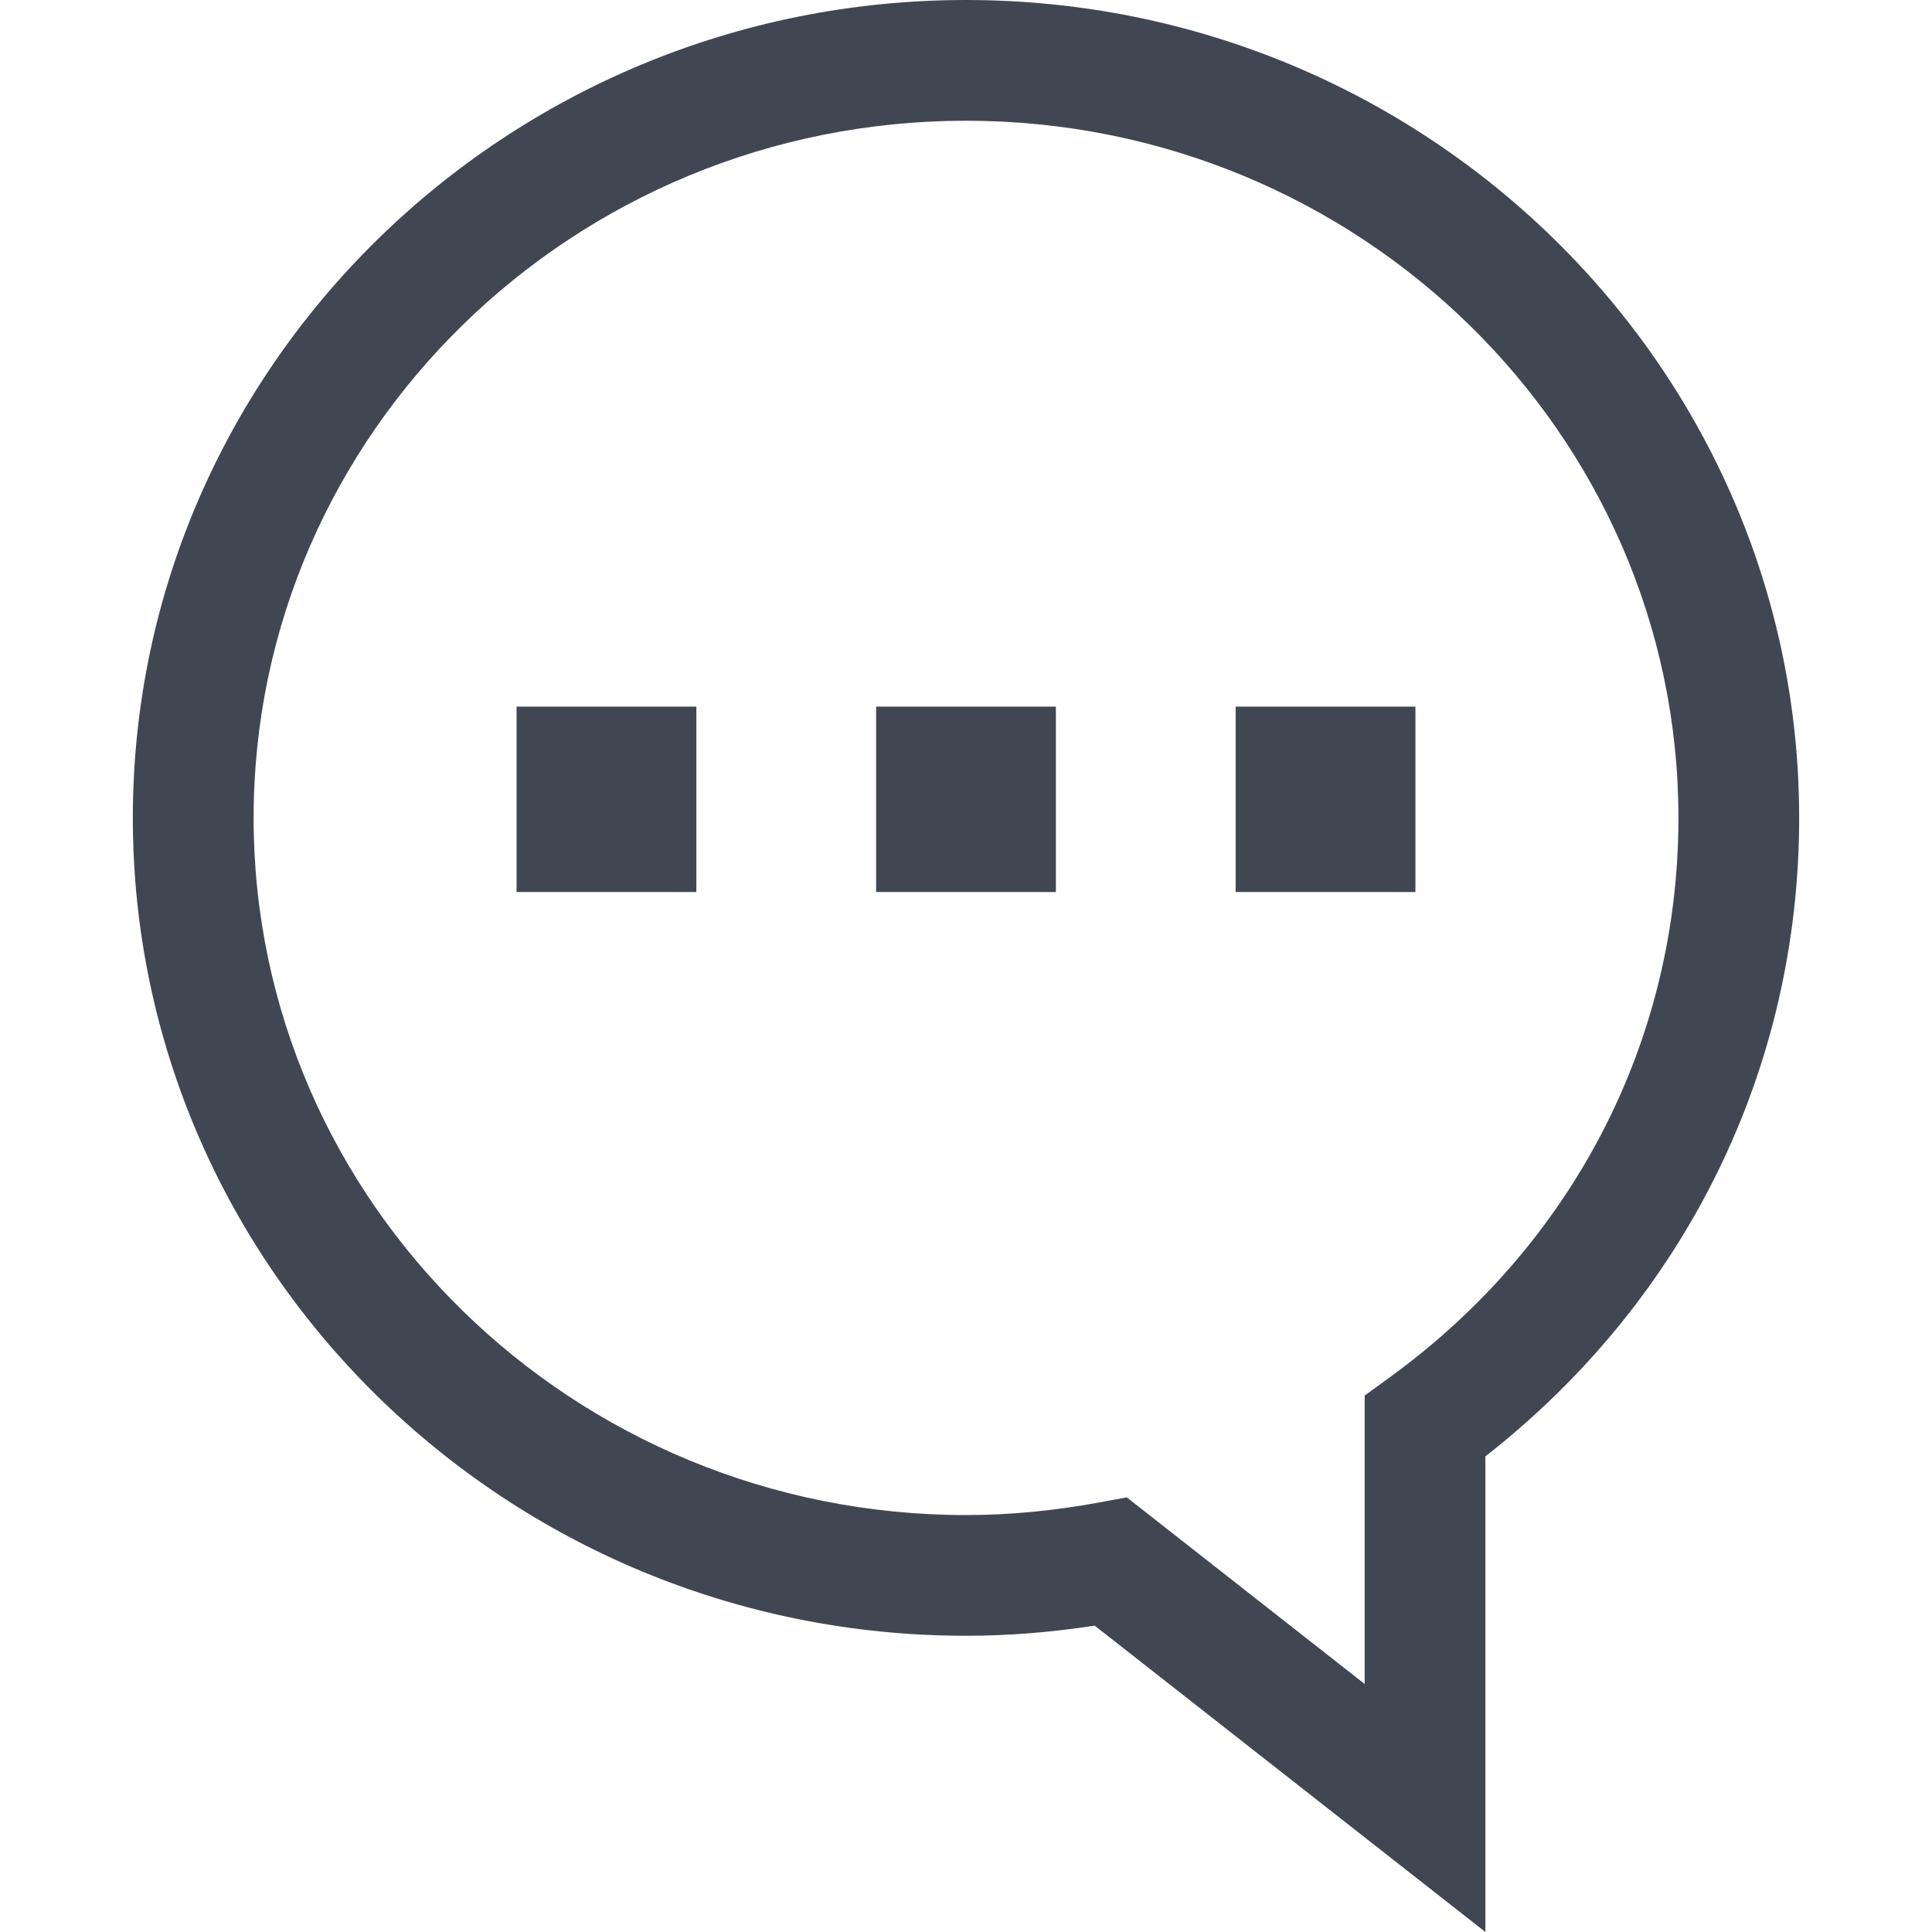
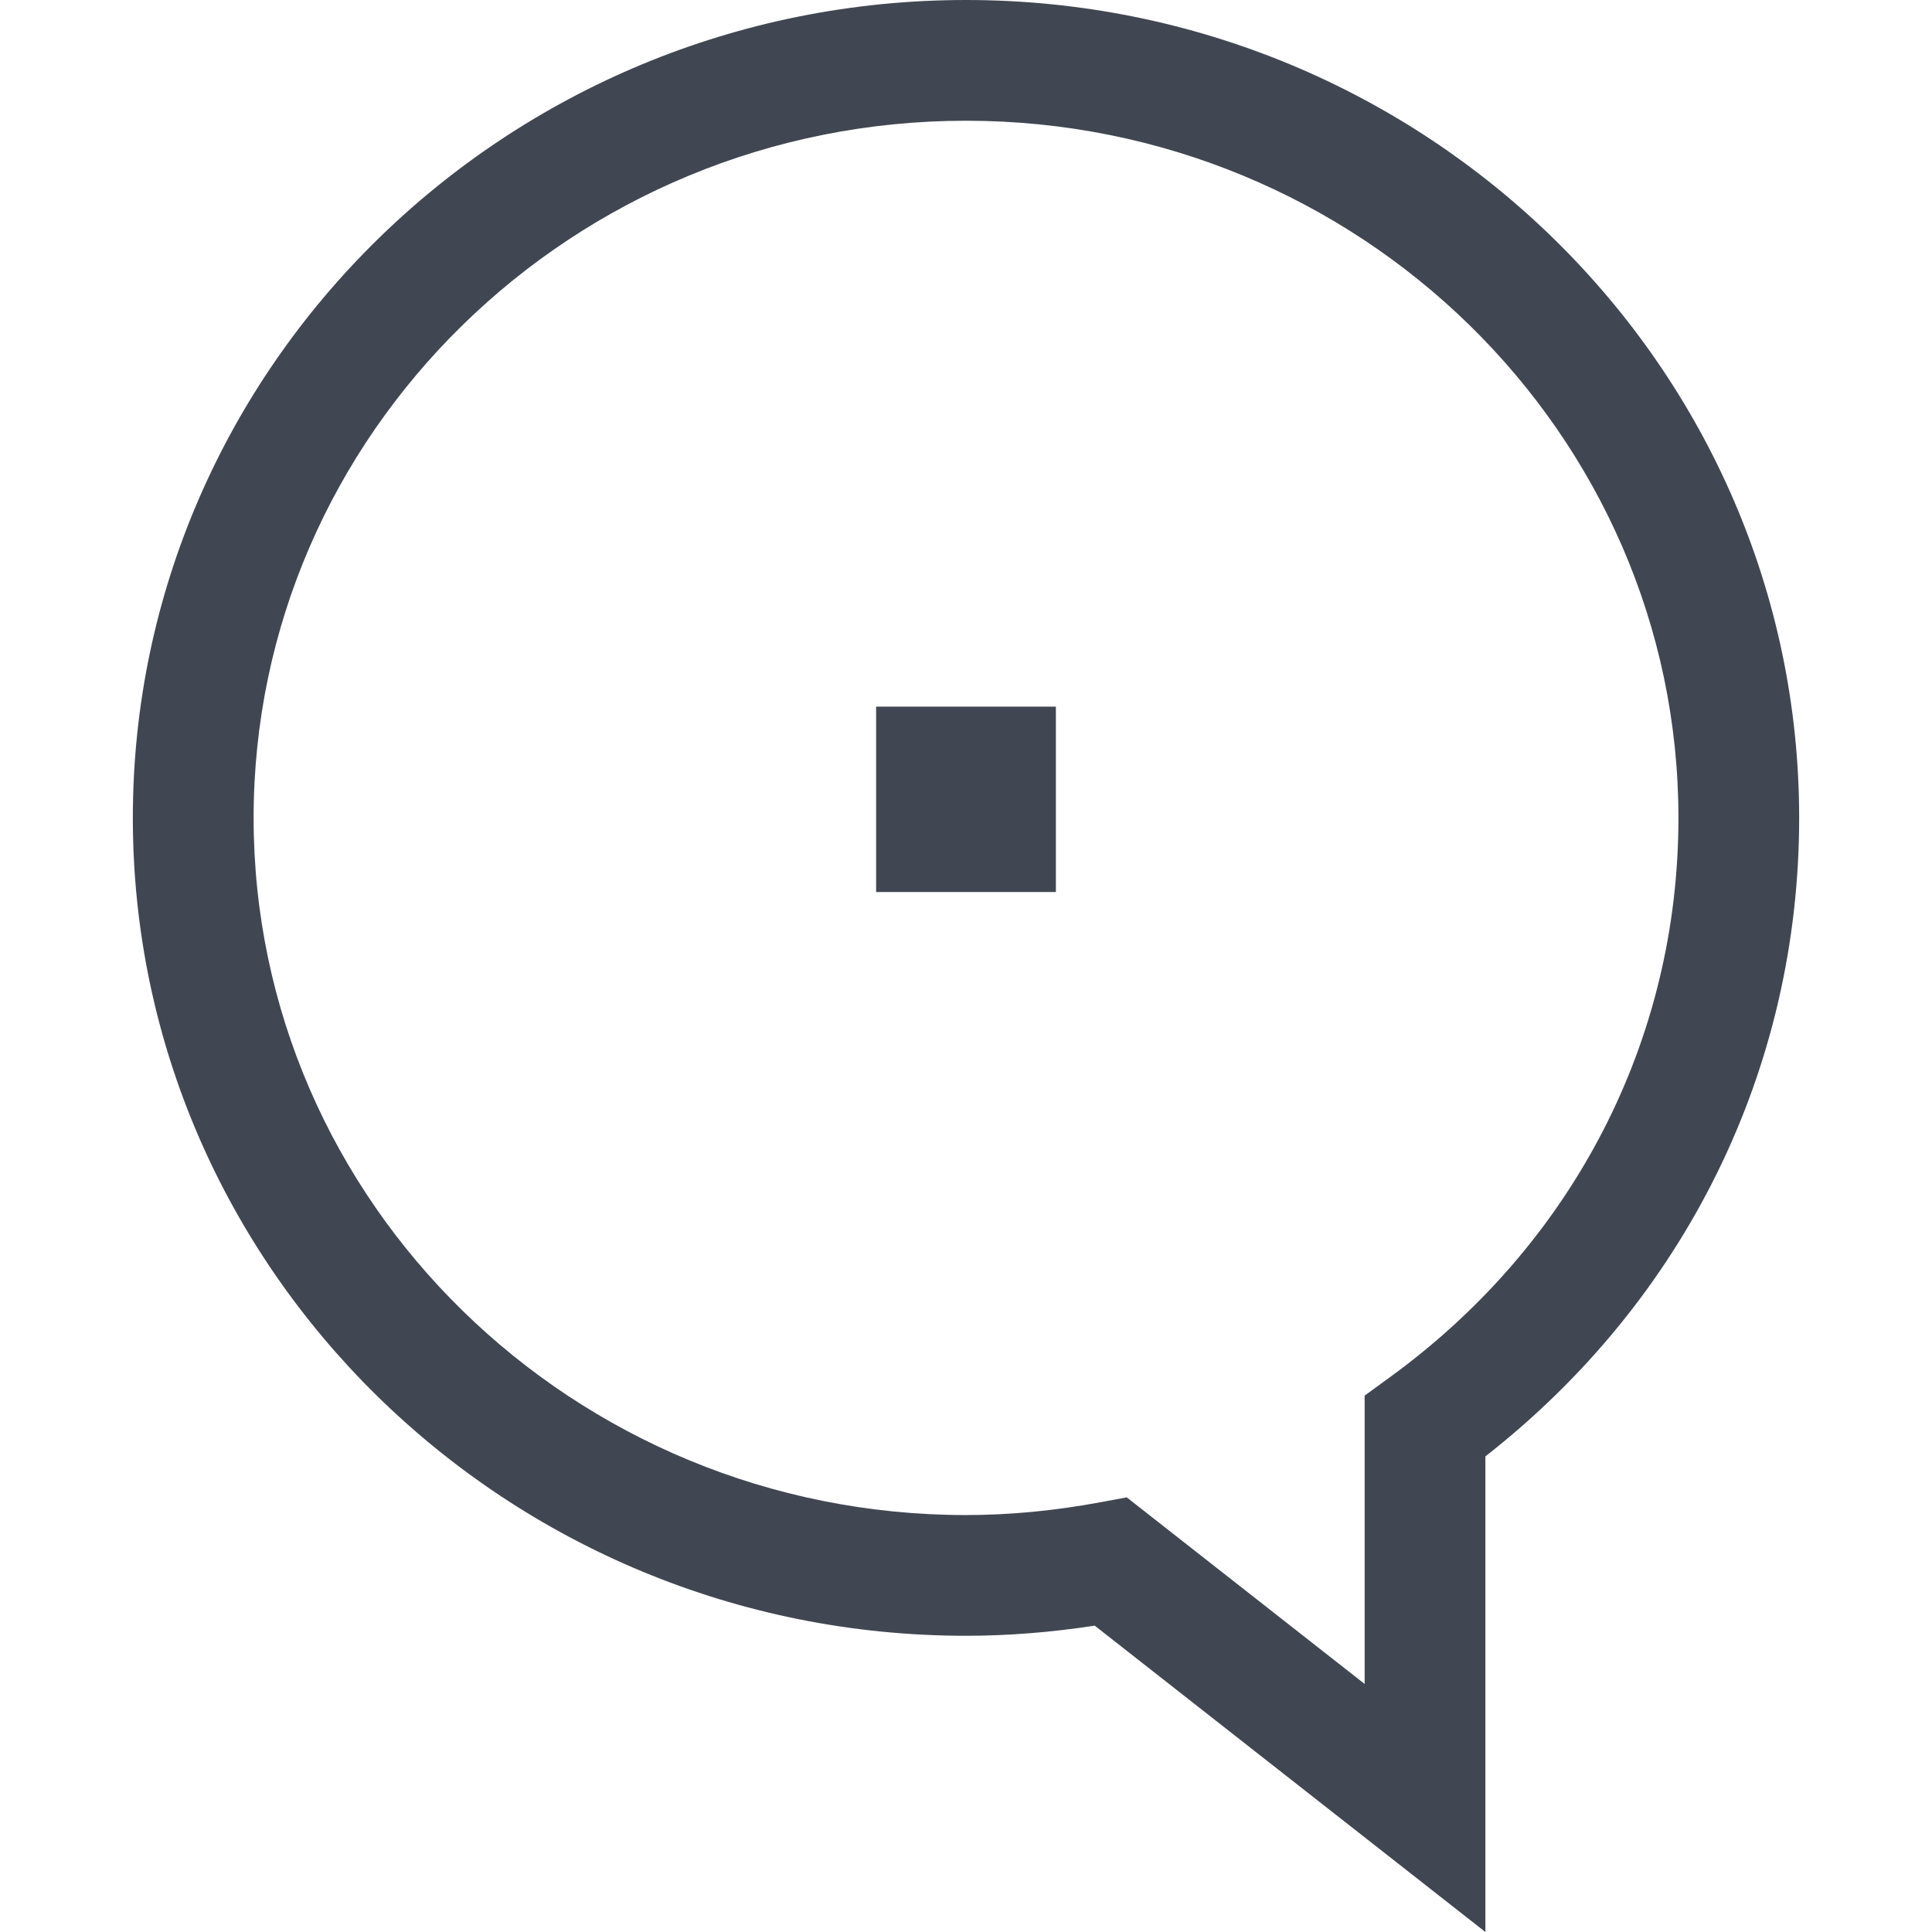
<svg xmlns="http://www.w3.org/2000/svg" version="1.1" id="Layer_1" viewBox="0 0 512.08 512.08" xml:space="preserve">
  <g>
-     <rect x="327.512" y="187.296" style="fill:#414752;" width="47.648" height="49.136" />
    <rect x="232.216" y="187.296" style="fill:#414752;" width="47.648" height="49.136" />
-     <rect x="136.92" y="187.296" style="fill:#414752;" width="47.648" height="49.136" />
    <path style="fill:#414752;" d="M256.04,433.568c11.12,0,22.576-0.912,34.112-2.688l103.552,81.2V386.016   c52.976-41.44,83.168-102.656,83.168-169.216C476.872,97.248,377.816,0,256.04,0S35.208,97.248,35.208,216.8   C35.208,336.336,134.28,433.568,256.04,433.568z M256.04,32c104.128,0,188.832,82.912,188.832,184.8   c0,58.912-27.904,112.976-76.576,148.304l-6.592,4.8v76.432l-63.056-49.456l-7.104,1.312c-12.048,2.24-23.984,3.376-35.488,3.376   c-104.128,0-188.832-82.896-188.832-184.768C67.208,114.912,151.912,32,256.04,32z" />
  </g>
</svg>